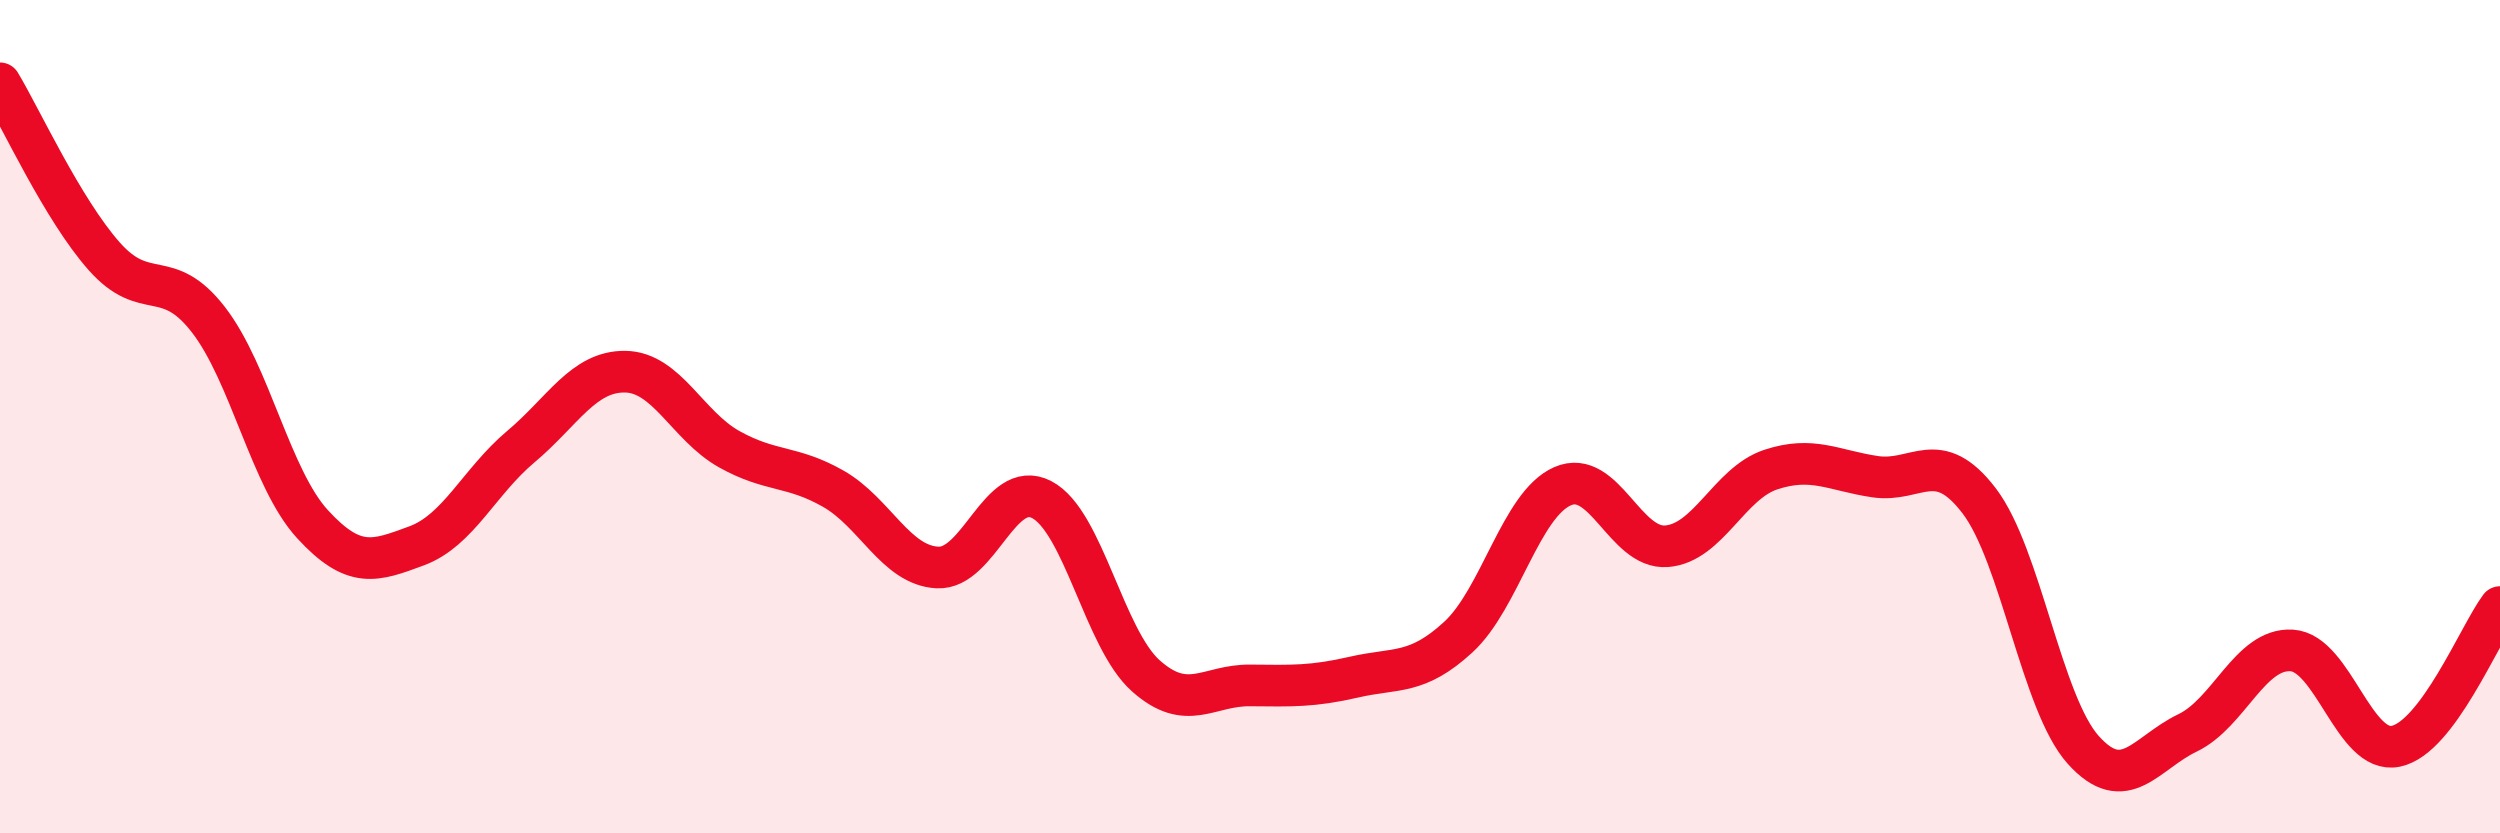
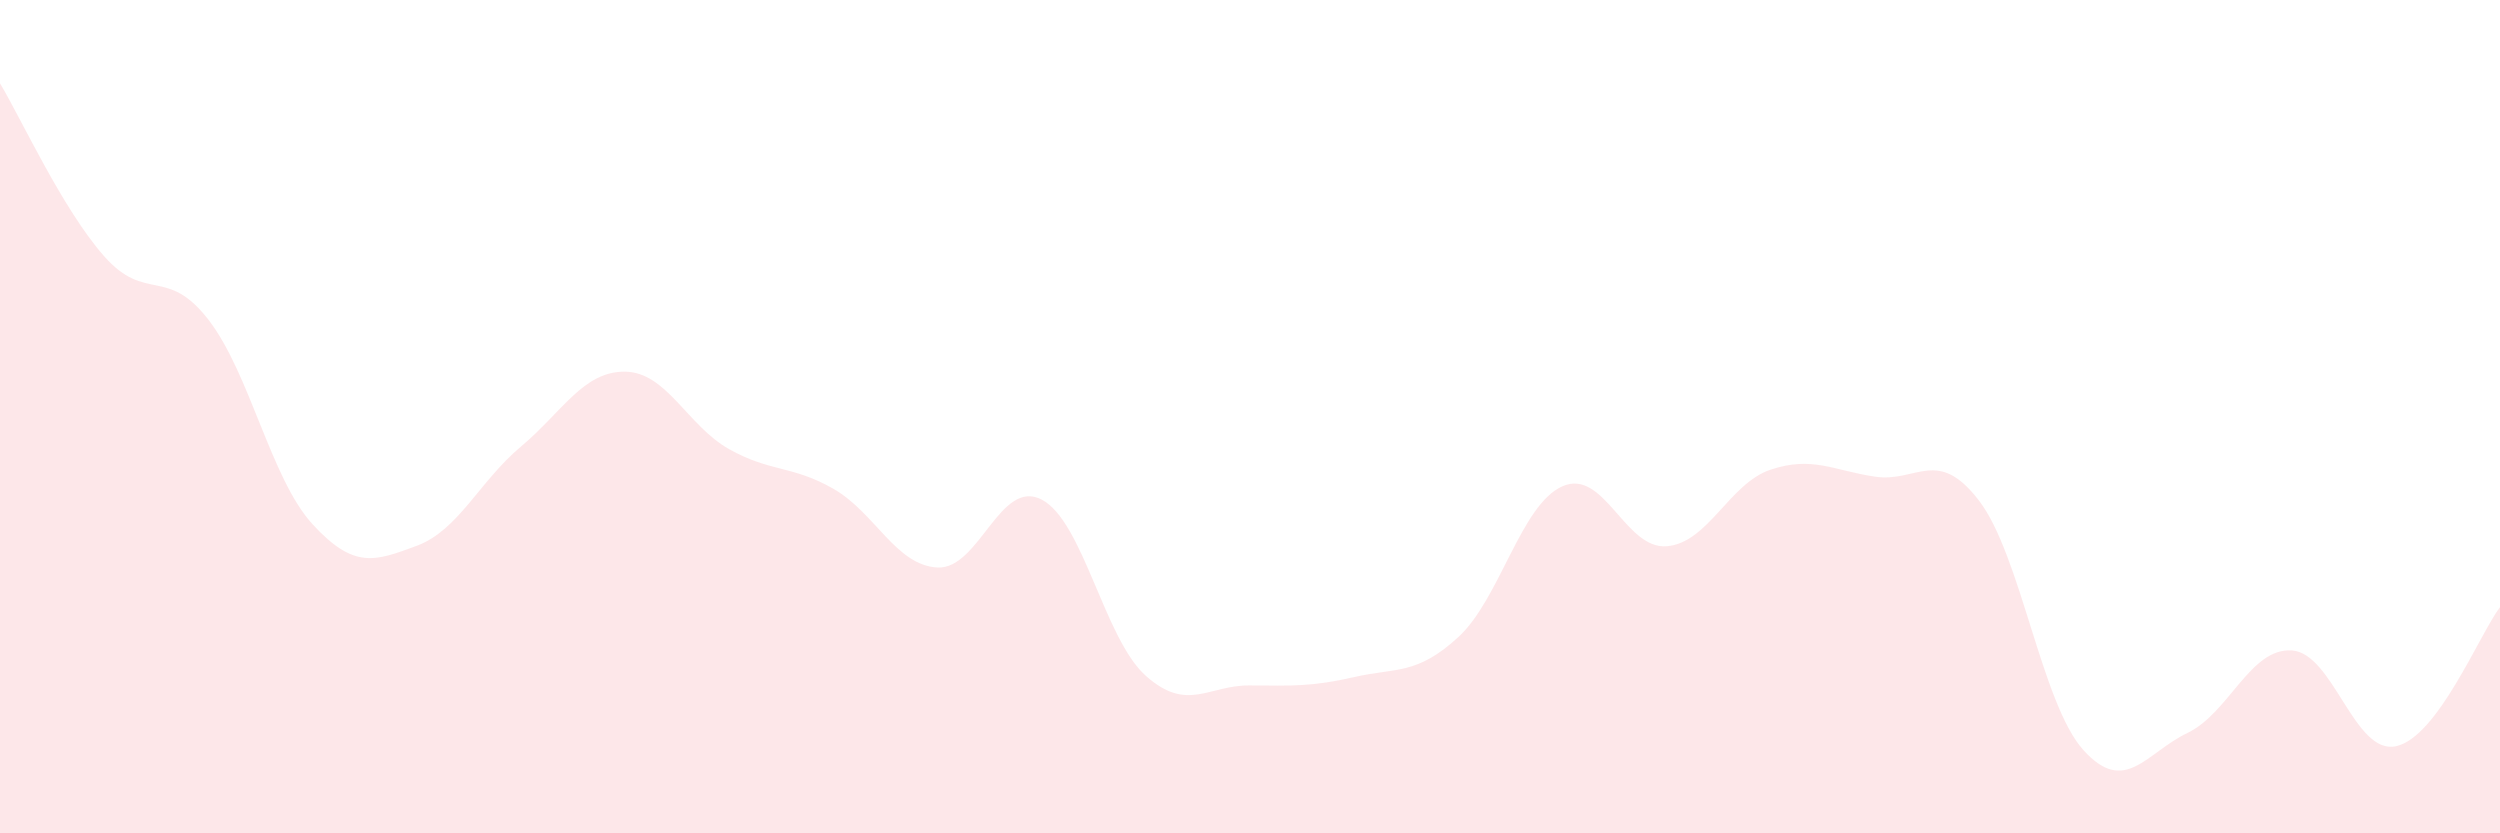
<svg xmlns="http://www.w3.org/2000/svg" width="60" height="20" viewBox="0 0 60 20">
  <path d="M 0,2 C 0.5,2.83 1.5,5.02 2.5,6.15 C 3.5,7.28 4,6.38 5,7.67 C 6,8.96 6.5,11.49 7.5,12.58 C 8.5,13.67 9,13.47 10,13.1 C 11,12.73 11.5,11.56 12.5,10.72 C 13.5,9.88 14,8.91 15,8.92 C 16,8.93 16.5,10.22 17.5,10.78 C 18.5,11.34 19,11.16 20,11.73 C 21,12.3 21.5,13.57 22.5,13.62 C 23.5,13.67 24,11.47 25,11.99 C 26,12.51 26.5,15.33 27.5,16.22 C 28.5,17.11 29,16.44 30,16.45 C 31,16.46 31.5,16.48 32.5,16.25 C 33.5,16.02 34,16.21 35,15.29 C 36,14.37 36.5,12.11 37.5,11.67 C 38.5,11.23 39,13.19 40,13.11 C 41,13.03 41.5,11.6 42.5,11.27 C 43.5,10.94 44,11.29 45,11.44 C 46,11.59 46.5,10.71 47.5,12.02 C 48.5,13.33 49,16.89 50,18 C 51,19.11 51.5,18.07 52.5,17.59 C 53.5,17.11 54,15.55 55,15.61 C 56,15.67 56.5,18.12 57.5,17.91 C 58.5,17.7 59.5,15.24 60,14.57L60 20L0 20Z" fill="#EB0A25" opacity="0.1" stroke-linecap="round" stroke-linejoin="round" />
-   <path d="M 0,2 C 0.5,2.83 1.5,5.02 2.5,6.15 C 3.5,7.28 4,6.38 5,7.67 C 6,8.96 6.5,11.49 7.5,12.58 C 8.5,13.67 9,13.47 10,13.1 C 11,12.73 11.5,11.56 12.5,10.72 C 13.5,9.88 14,8.91 15,8.92 C 16,8.93 16.5,10.22 17.5,10.78 C 18.5,11.34 19,11.16 20,11.73 C 21,12.3 21.5,13.57 22.5,13.62 C 23.5,13.67 24,11.47 25,11.99 C 26,12.51 26.5,15.33 27.5,16.22 C 28.5,17.11 29,16.44 30,16.45 C 31,16.46 31.5,16.48 32.5,16.25 C 33.5,16.02 34,16.21 35,15.29 C 36,14.37 36.5,12.11 37.5,11.67 C 38.5,11.23 39,13.19 40,13.11 C 41,13.03 41.5,11.6 42.5,11.27 C 43.5,10.94 44,11.29 45,11.44 C 46,11.59 46.5,10.71 47.5,12.02 C 48.5,13.33 49,16.89 50,18 C 51,19.11 51.5,18.07 52.5,17.59 C 53.5,17.11 54,15.55 55,15.61 C 56,15.67 56.5,18.12 57.5,17.91 C 58.5,17.7 59.5,15.24 60,14.57" stroke="#EB0A25" stroke-width="1" fill="none" stroke-linecap="round" stroke-linejoin="round" />
</svg>